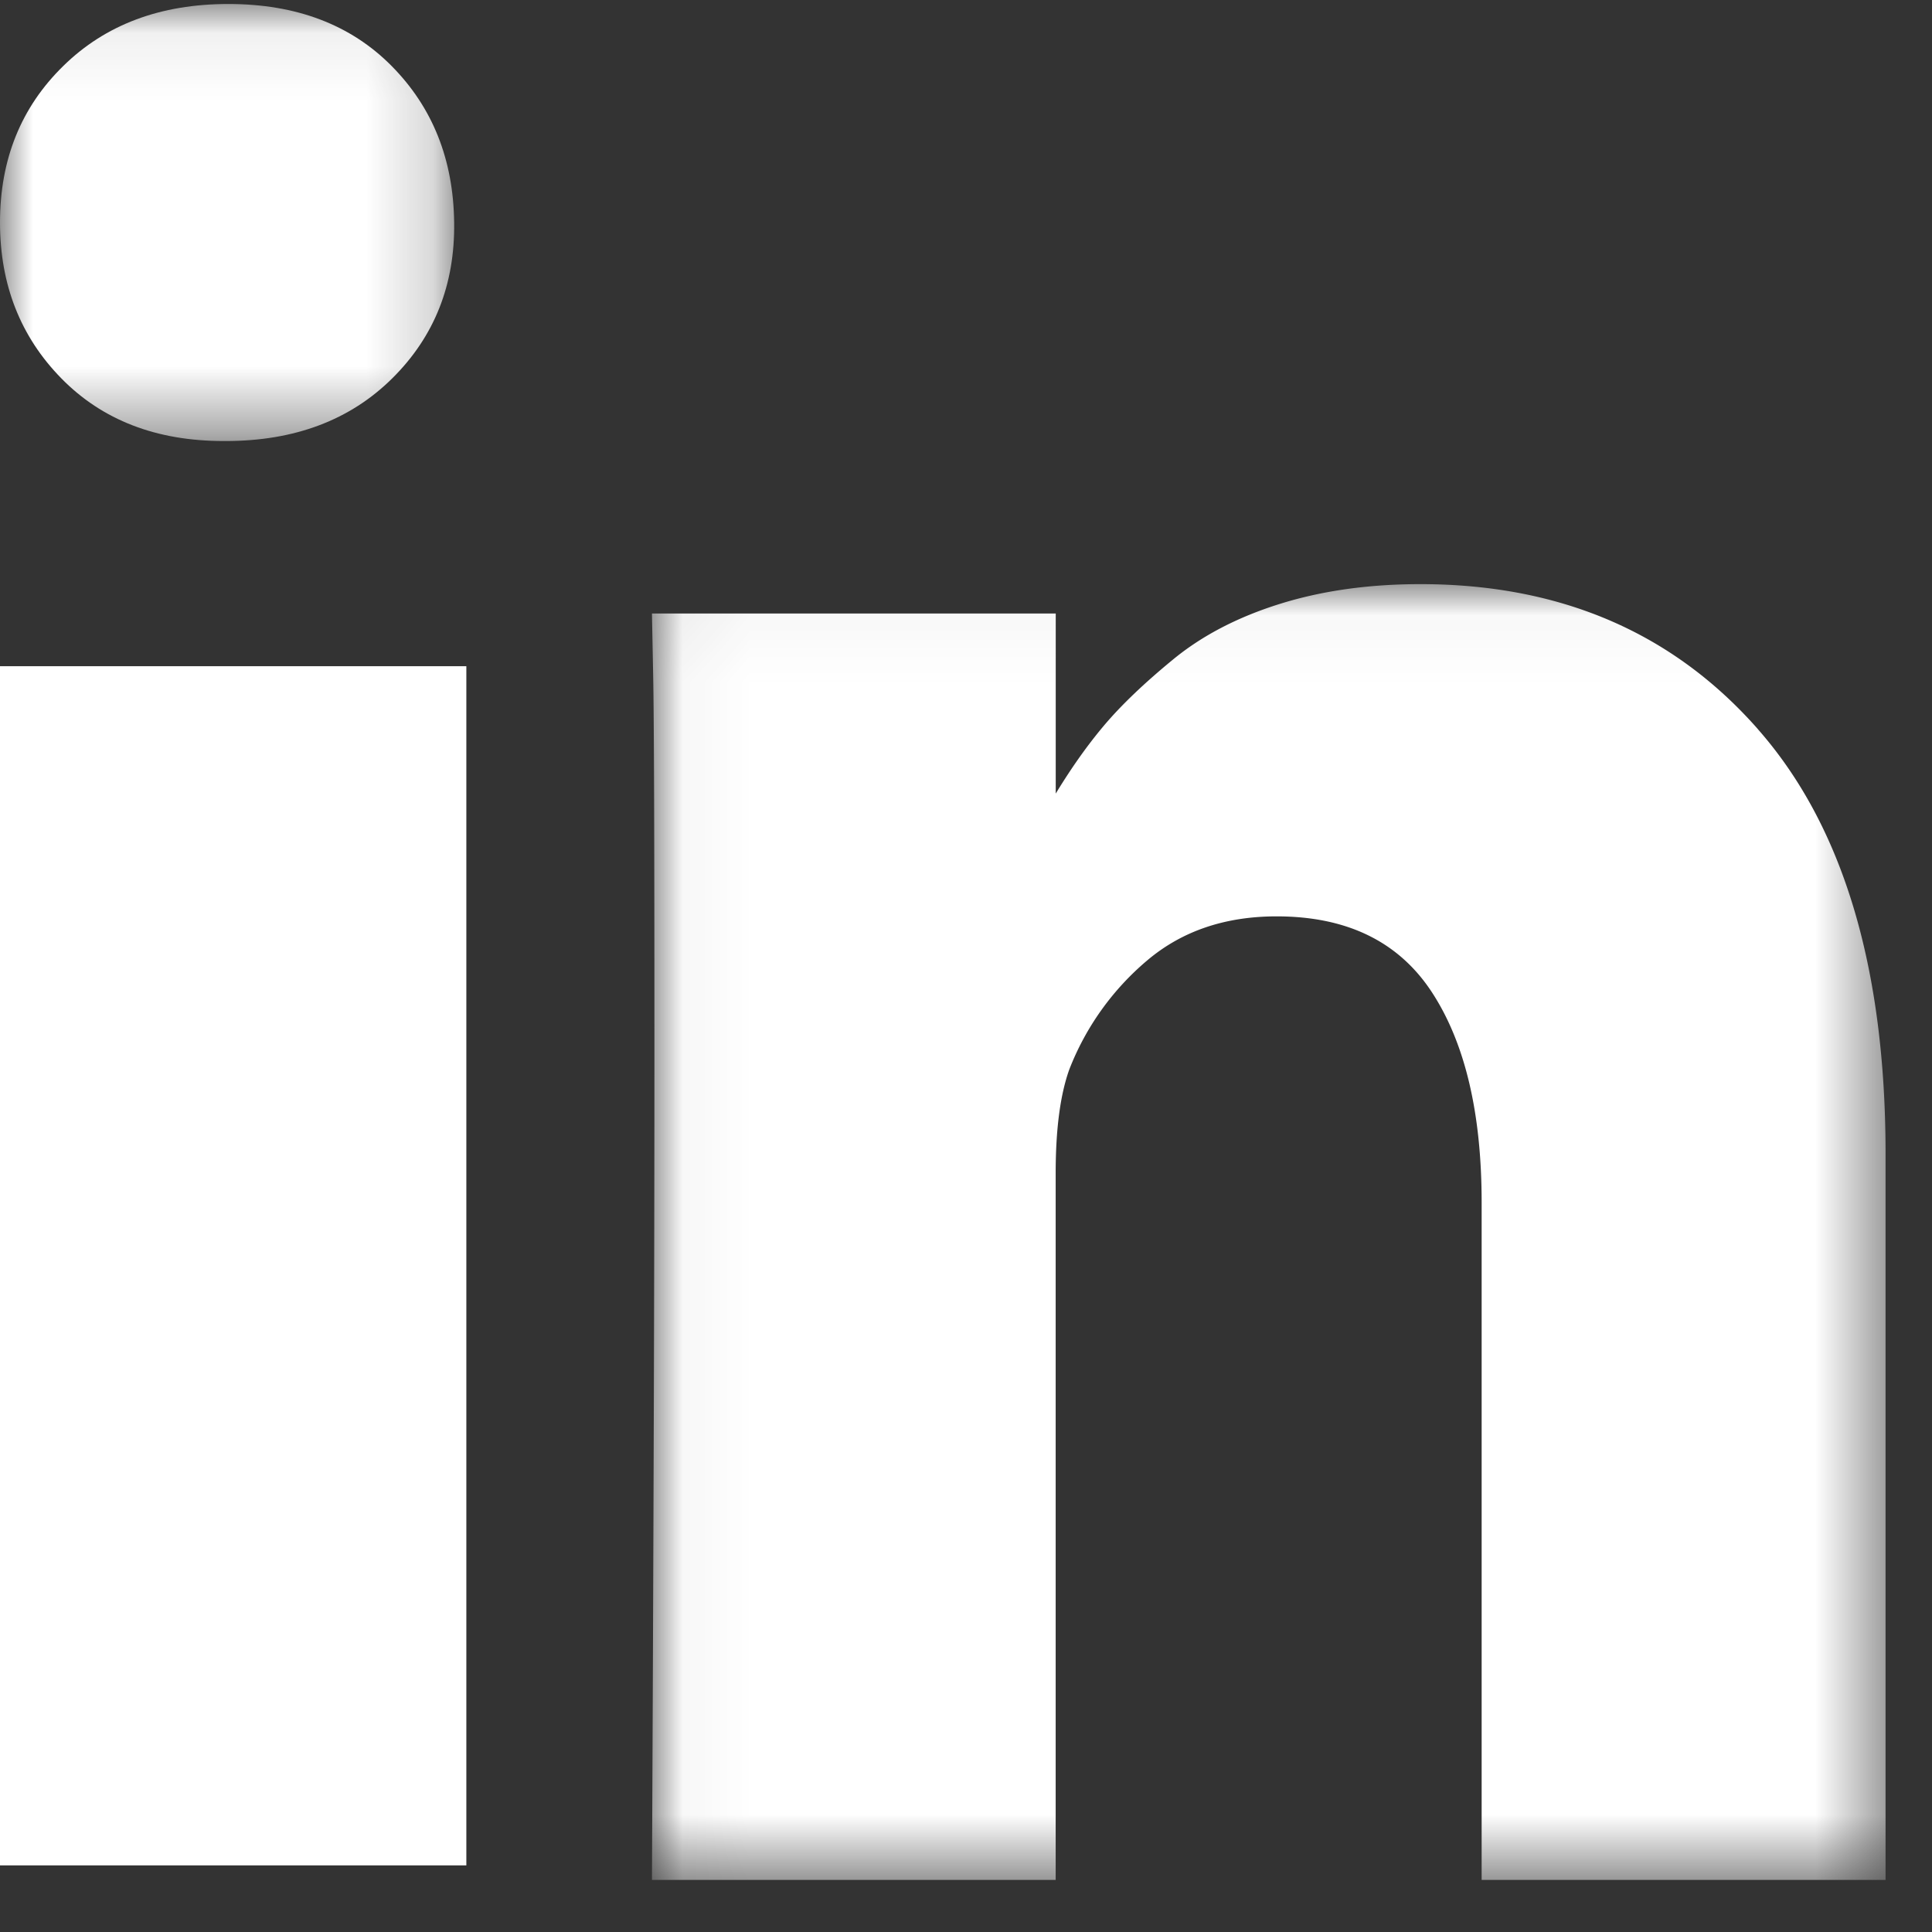
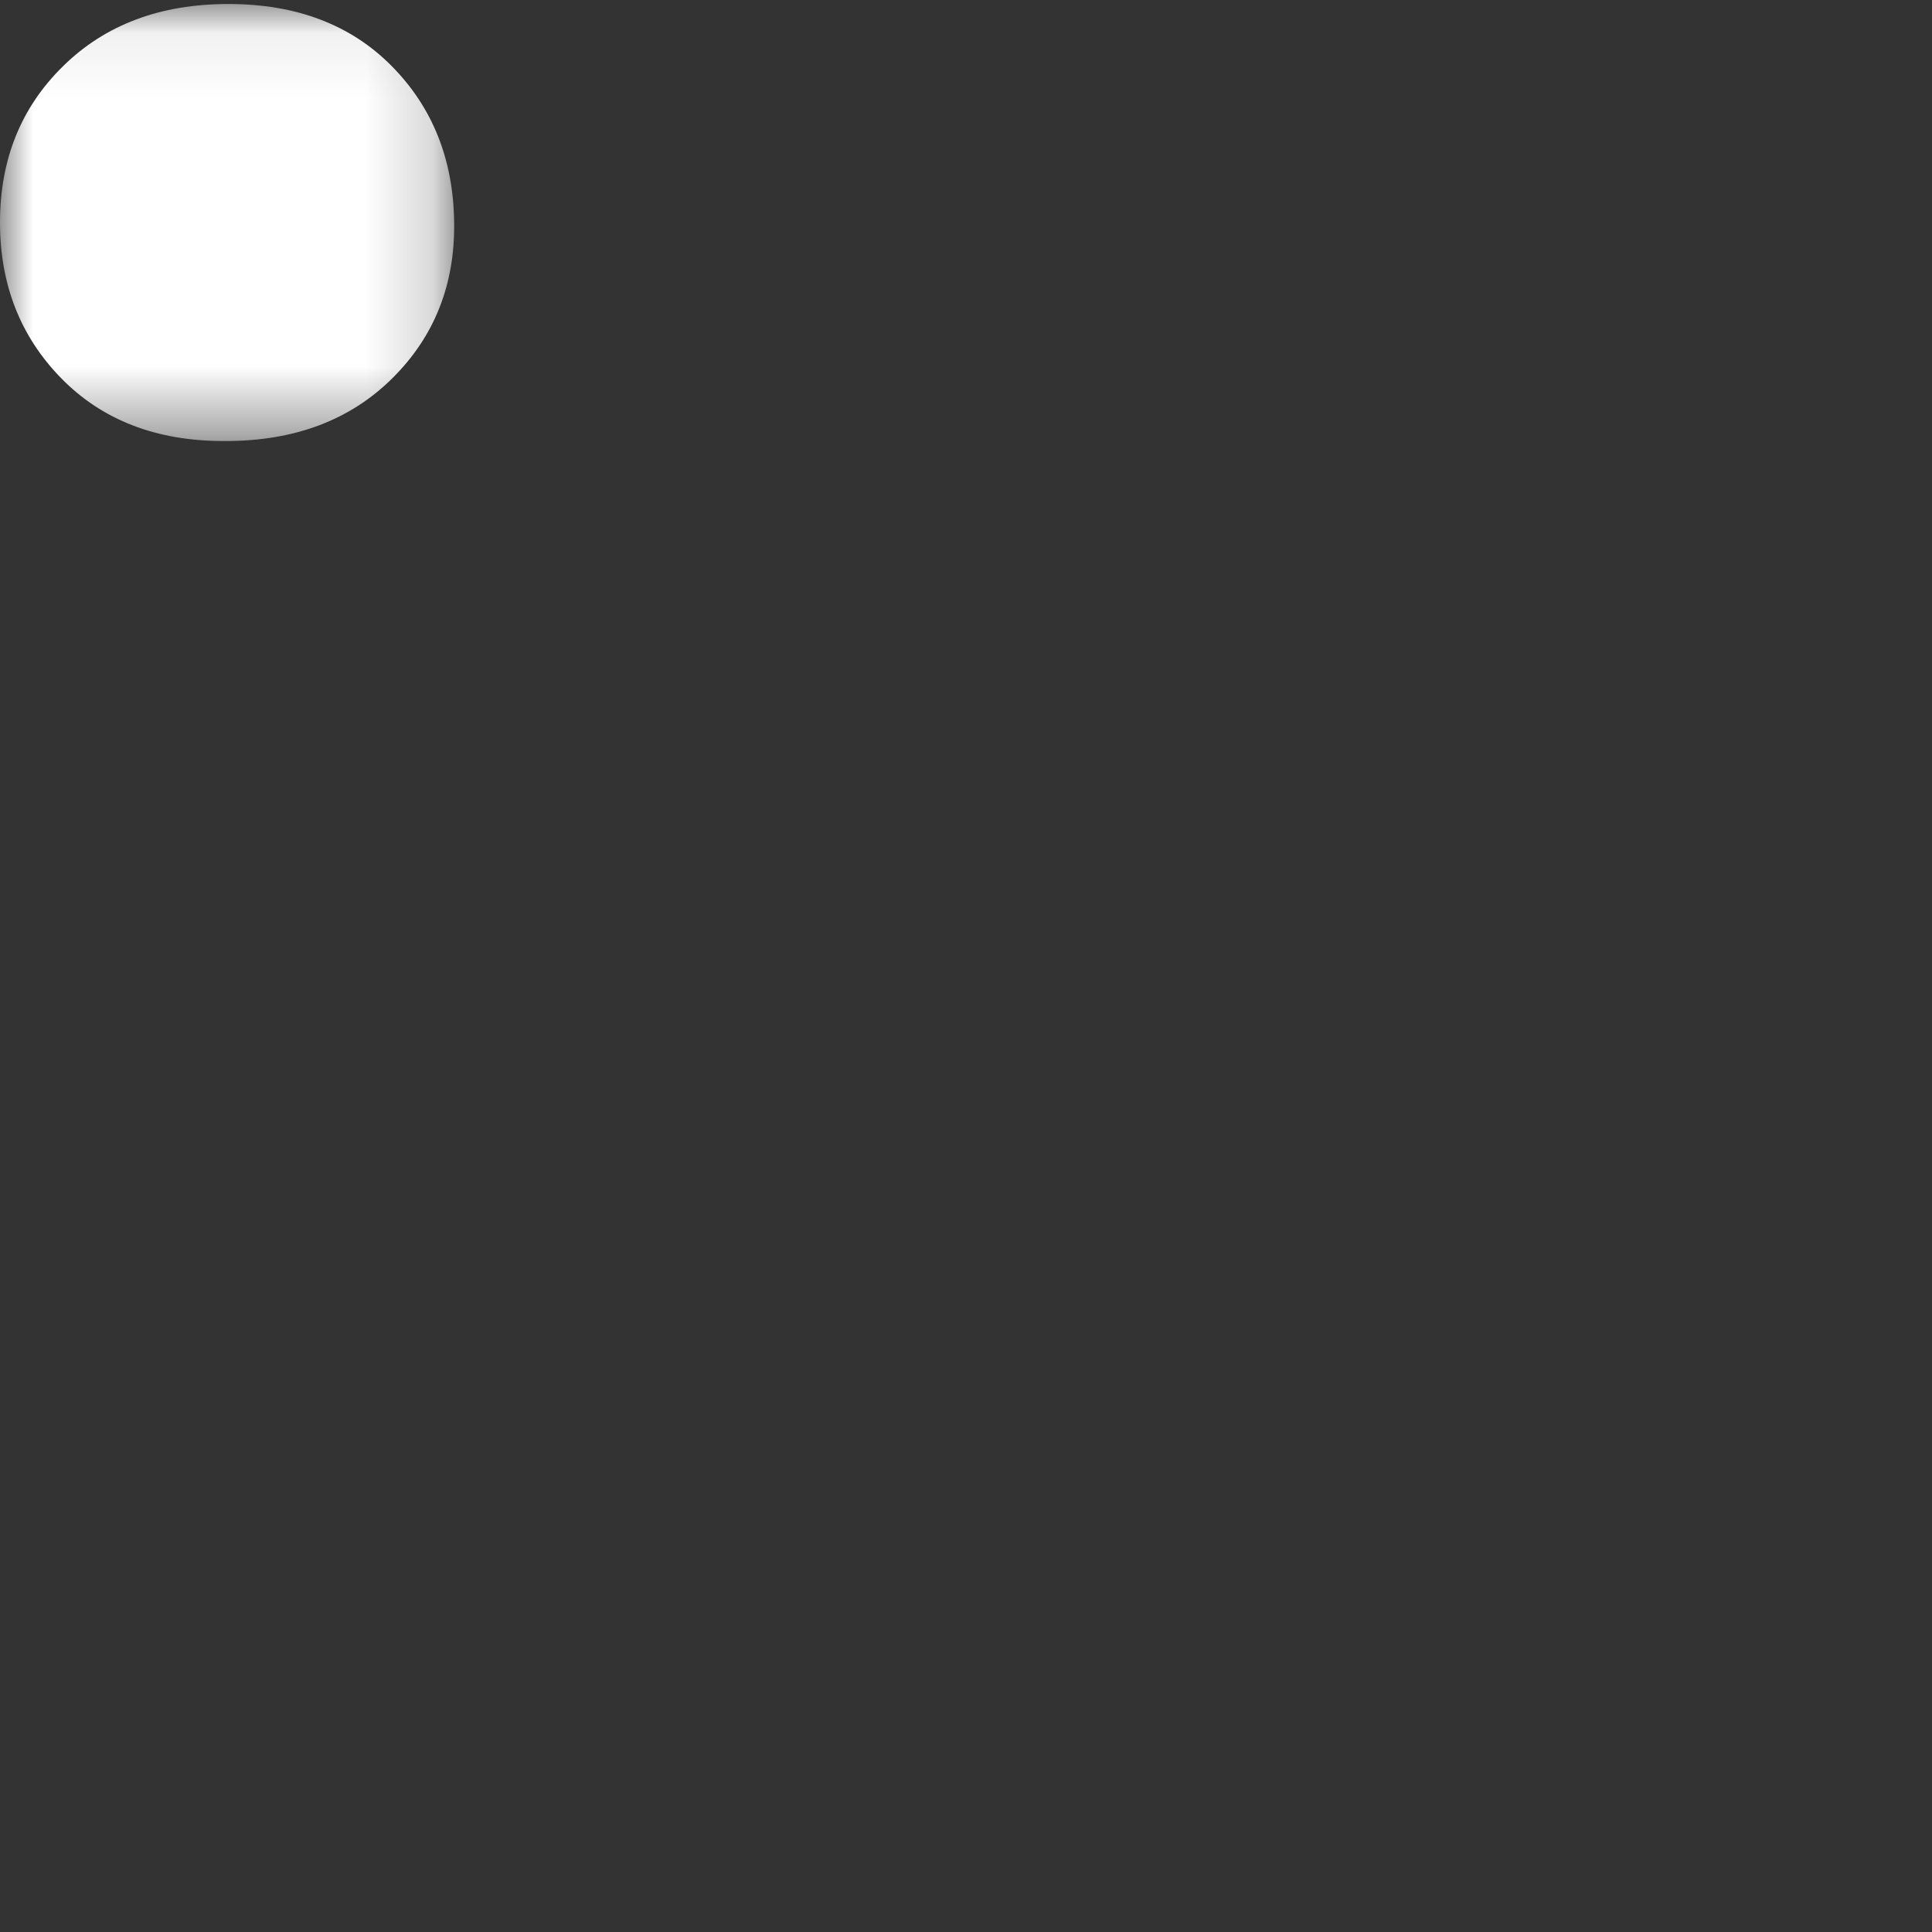
<svg xmlns="http://www.w3.org/2000/svg" xmlns:xlink="http://www.w3.org/1999/xlink" width="29" height="29" viewBox="0 0 29 29">
  <rect x="0" y="0" width="29" height="29" fill="#333333" stroke="none" />
  <defs>
-     <path id="path-1" d="M.039.034h18.519v19.45H.038z" />
    <path id="path-3" d="M0 .06h6.818v6.56H0z" />
  </defs>
  <g id="Page-1" stroke="none" stroke-width="1" fill="none" fill-rule="evenodd">
    <g id="Screen-2" transform="translate(-739 -1347)">
      <g id="Group-5" transform="translate(365 1150)">
        <g id="Group-9" transform="translate(374 197)">
-           <path id="Fill-1" fill="#FFF" d="M0 28h7V10H0z" />
          <g id="Group-8">
            <g id="Group-4" transform="translate(9.746 8.734)">
              <mask id="mask-2" fill="#fff">
                <use xlink:href="#path-1" />
              </mask>
-               <path d="M16.641 2.211C15.364.76 13.675.034 11.574.034c-.774 0-1.477.099-2.11.297-.633.198-1.167.476-1.603.835-.436.358-.783.69-1.041.997-.245.291-.485.63-.719 1.015V.475H.04l.018.92c.013.615.019 2.507.019 5.678 0 3.172-.013 7.309-.037 12.411H6.1V8.876c0-.652.067-1.17.203-1.553a4.067 4.067 0 011.17-1.64c.522-.442 1.17-.662 1.944-.662 1.056 0 1.834.38 2.331 1.14.498.762.746 1.814.746 3.156v10.167h6.063V8.589c0-2.801-.639-4.927-1.917-6.378" id="Fill-2" fill="#FFF" mask="url(#mask-2)" />
            </g>
            <g id="Group-7">
              <mask id="mask-4" fill="#fff">
                <use xlink:href="#path-3" />
              </mask>
              <path d="M3.427.06C2.407.06 1.582.37.95.99.316 1.61 0 2.392 0 3.34c0 .933.307 1.713.921 2.34.614.626 1.425.94 2.433.94h.036c1.032 0 1.865-.314 2.497-.94.633-.627.943-1.407.93-2.34-.011-.947-.325-1.73-.939-2.35C5.264.37 4.447.06 3.428.06" id="Fill-5" fill="#FFF" mask="url(#mask-4)" />
            </g>
          </g>
        </g>
      </g>
    </g>
  </g>
</svg>